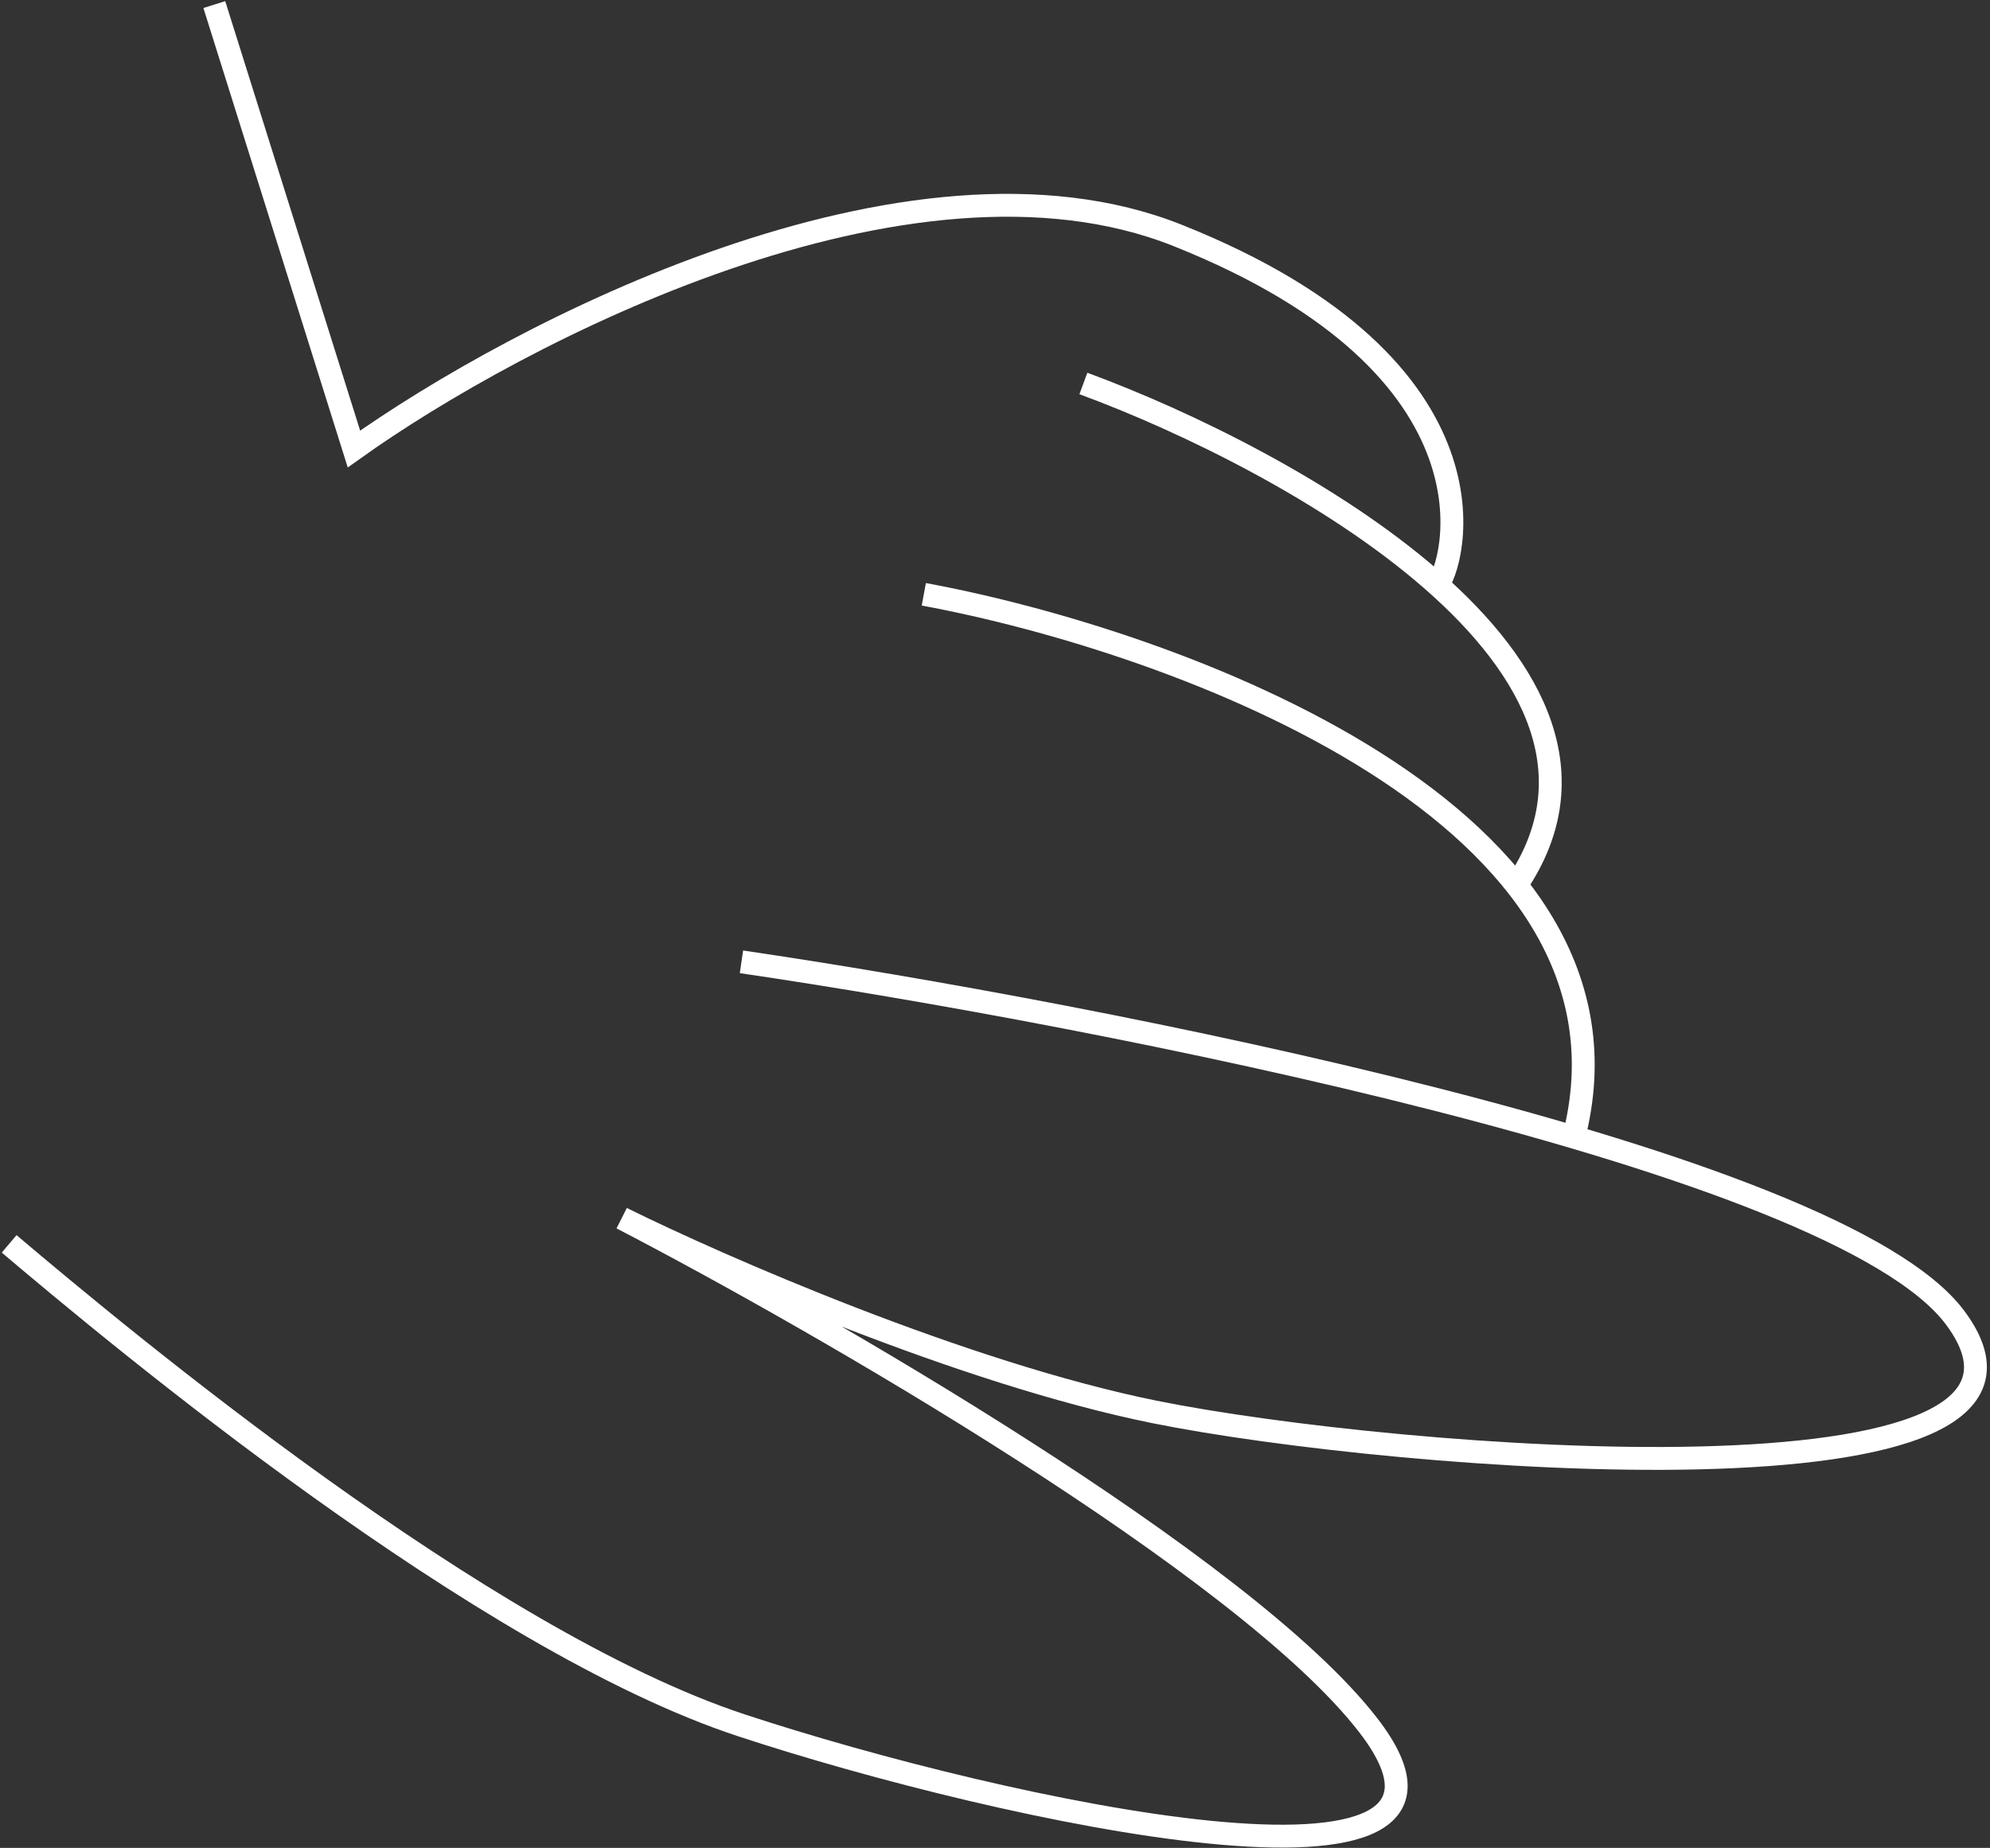
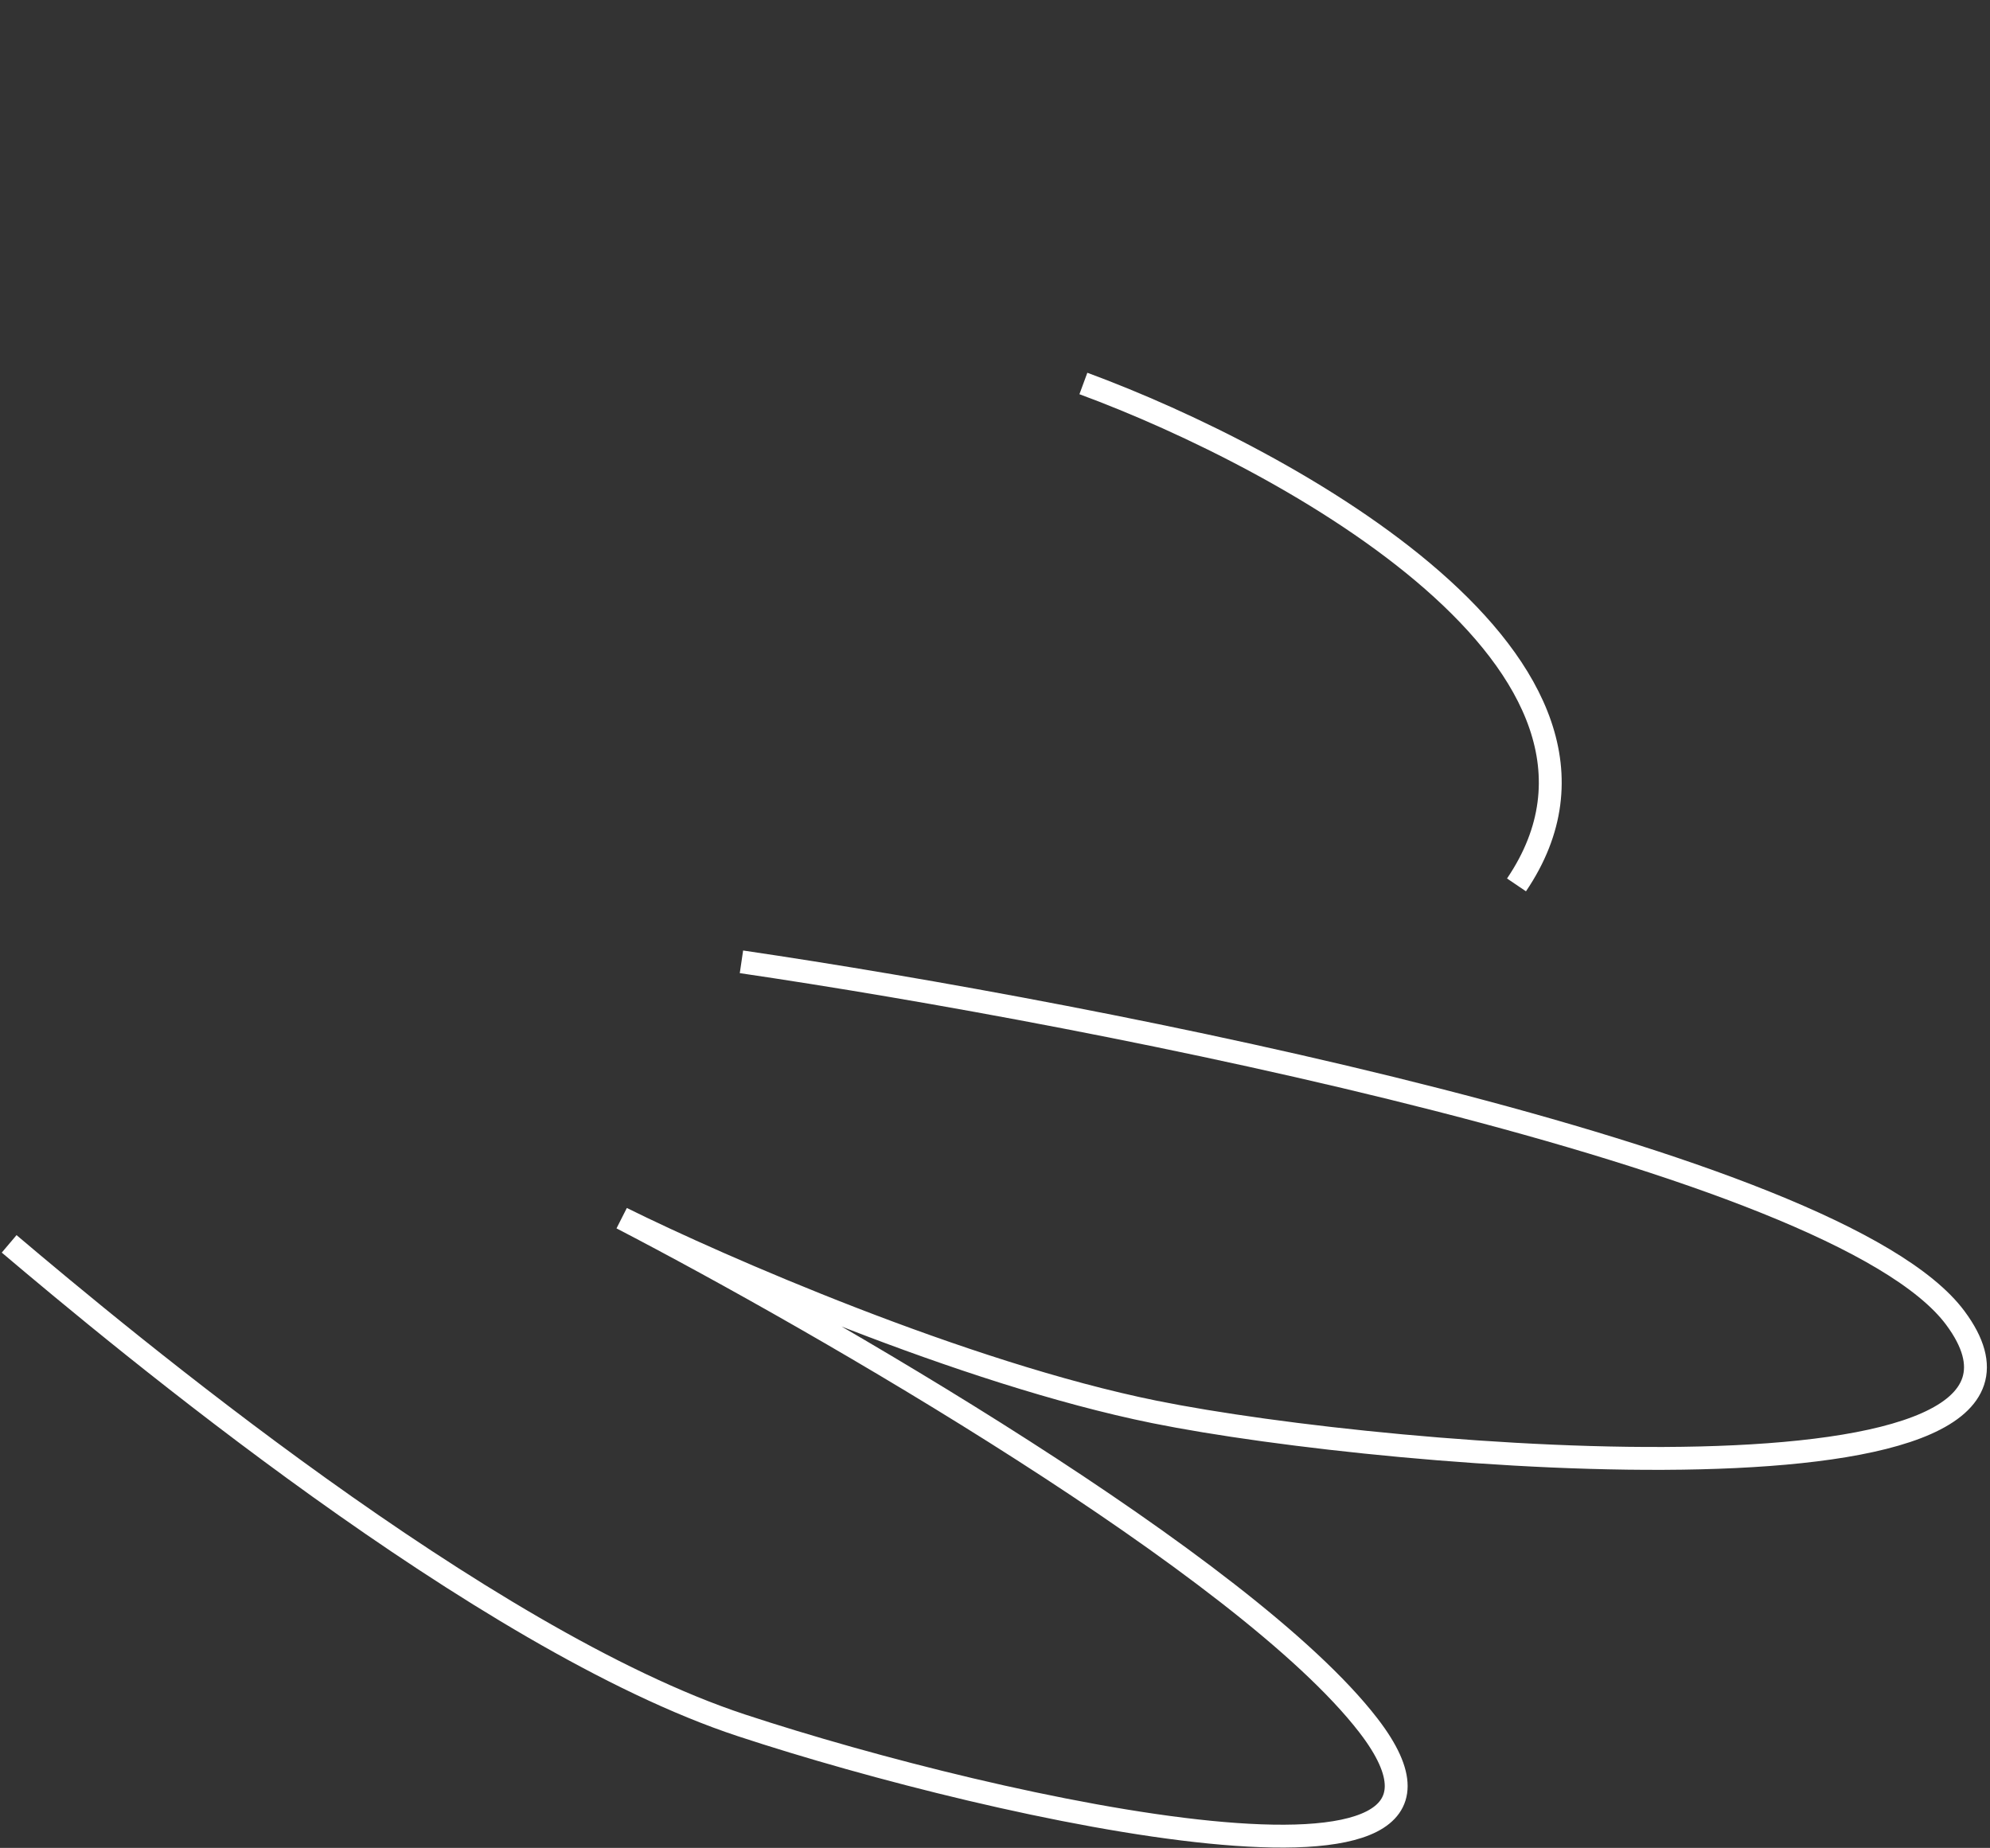
<svg xmlns="http://www.w3.org/2000/svg" width="435" height="404" viewBox="0 0 435 404" fill="none">
  <rect x="0" y="0" width="435" height="404" fill="#333333" stroke="none" />
  <path d="M236.82 83.841C281.874 100.451 363.885 145.629 331.496 193.465" stroke="white" stroke-width="5" />
-   <path d="M46.848 1L77.368 98.167C112.871 72.837 198.577 28.032 257.376 51.452C330.874 80.727 317.793 124.327 314.056 128.064" stroke="white" stroke-width="5" />
-   <path d="M201.938 129.933C256.957 140.106 362.387 178.142 343.95 248.9" stroke="white" stroke-width="5" />
  <path d="M162.076 210.282C239.726 221.701 401.505 253.26 427.416 288.14C459.805 331.741 304.712 319.283 252.391 308.695C210.535 300.224 157.301 276.929 135.916 266.34C179.101 288.763 272.198 342.329 299.106 377.21C332.741 420.81 218.757 395.896 162.076 377.21C105.395 358.524 26.292 292.5 2 271.946" stroke="white" stroke-width="5" />
</svg>